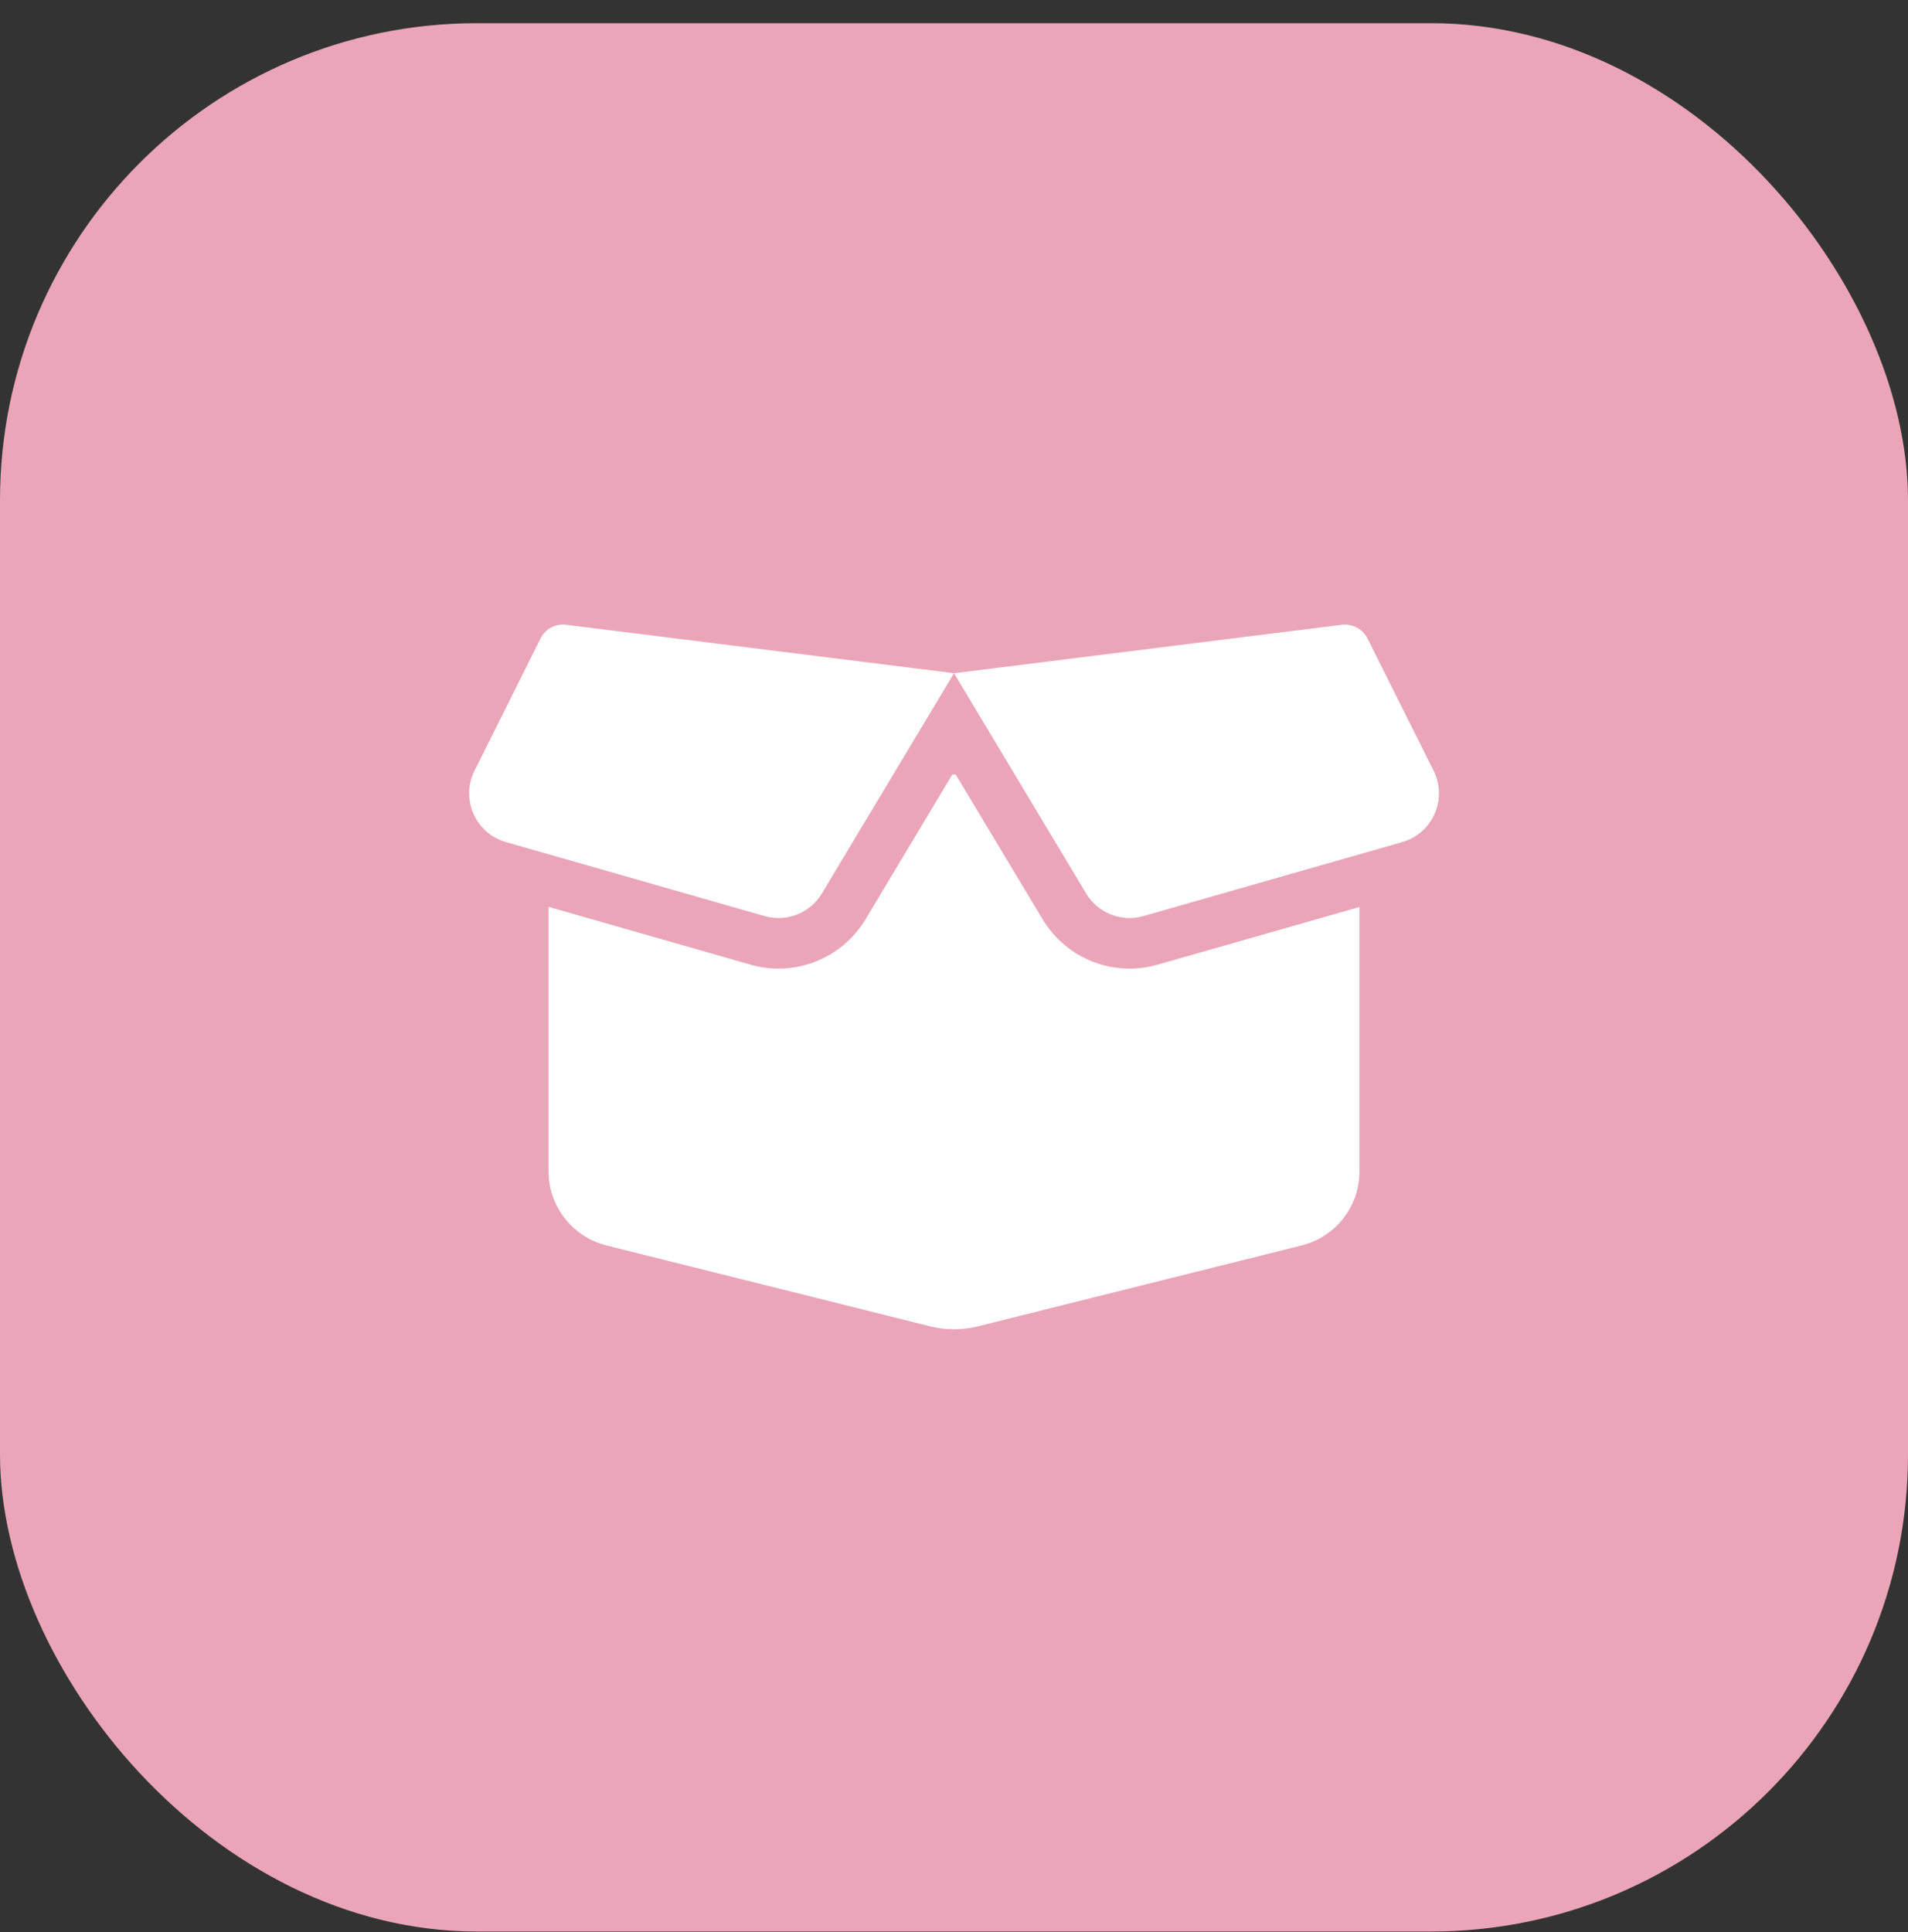
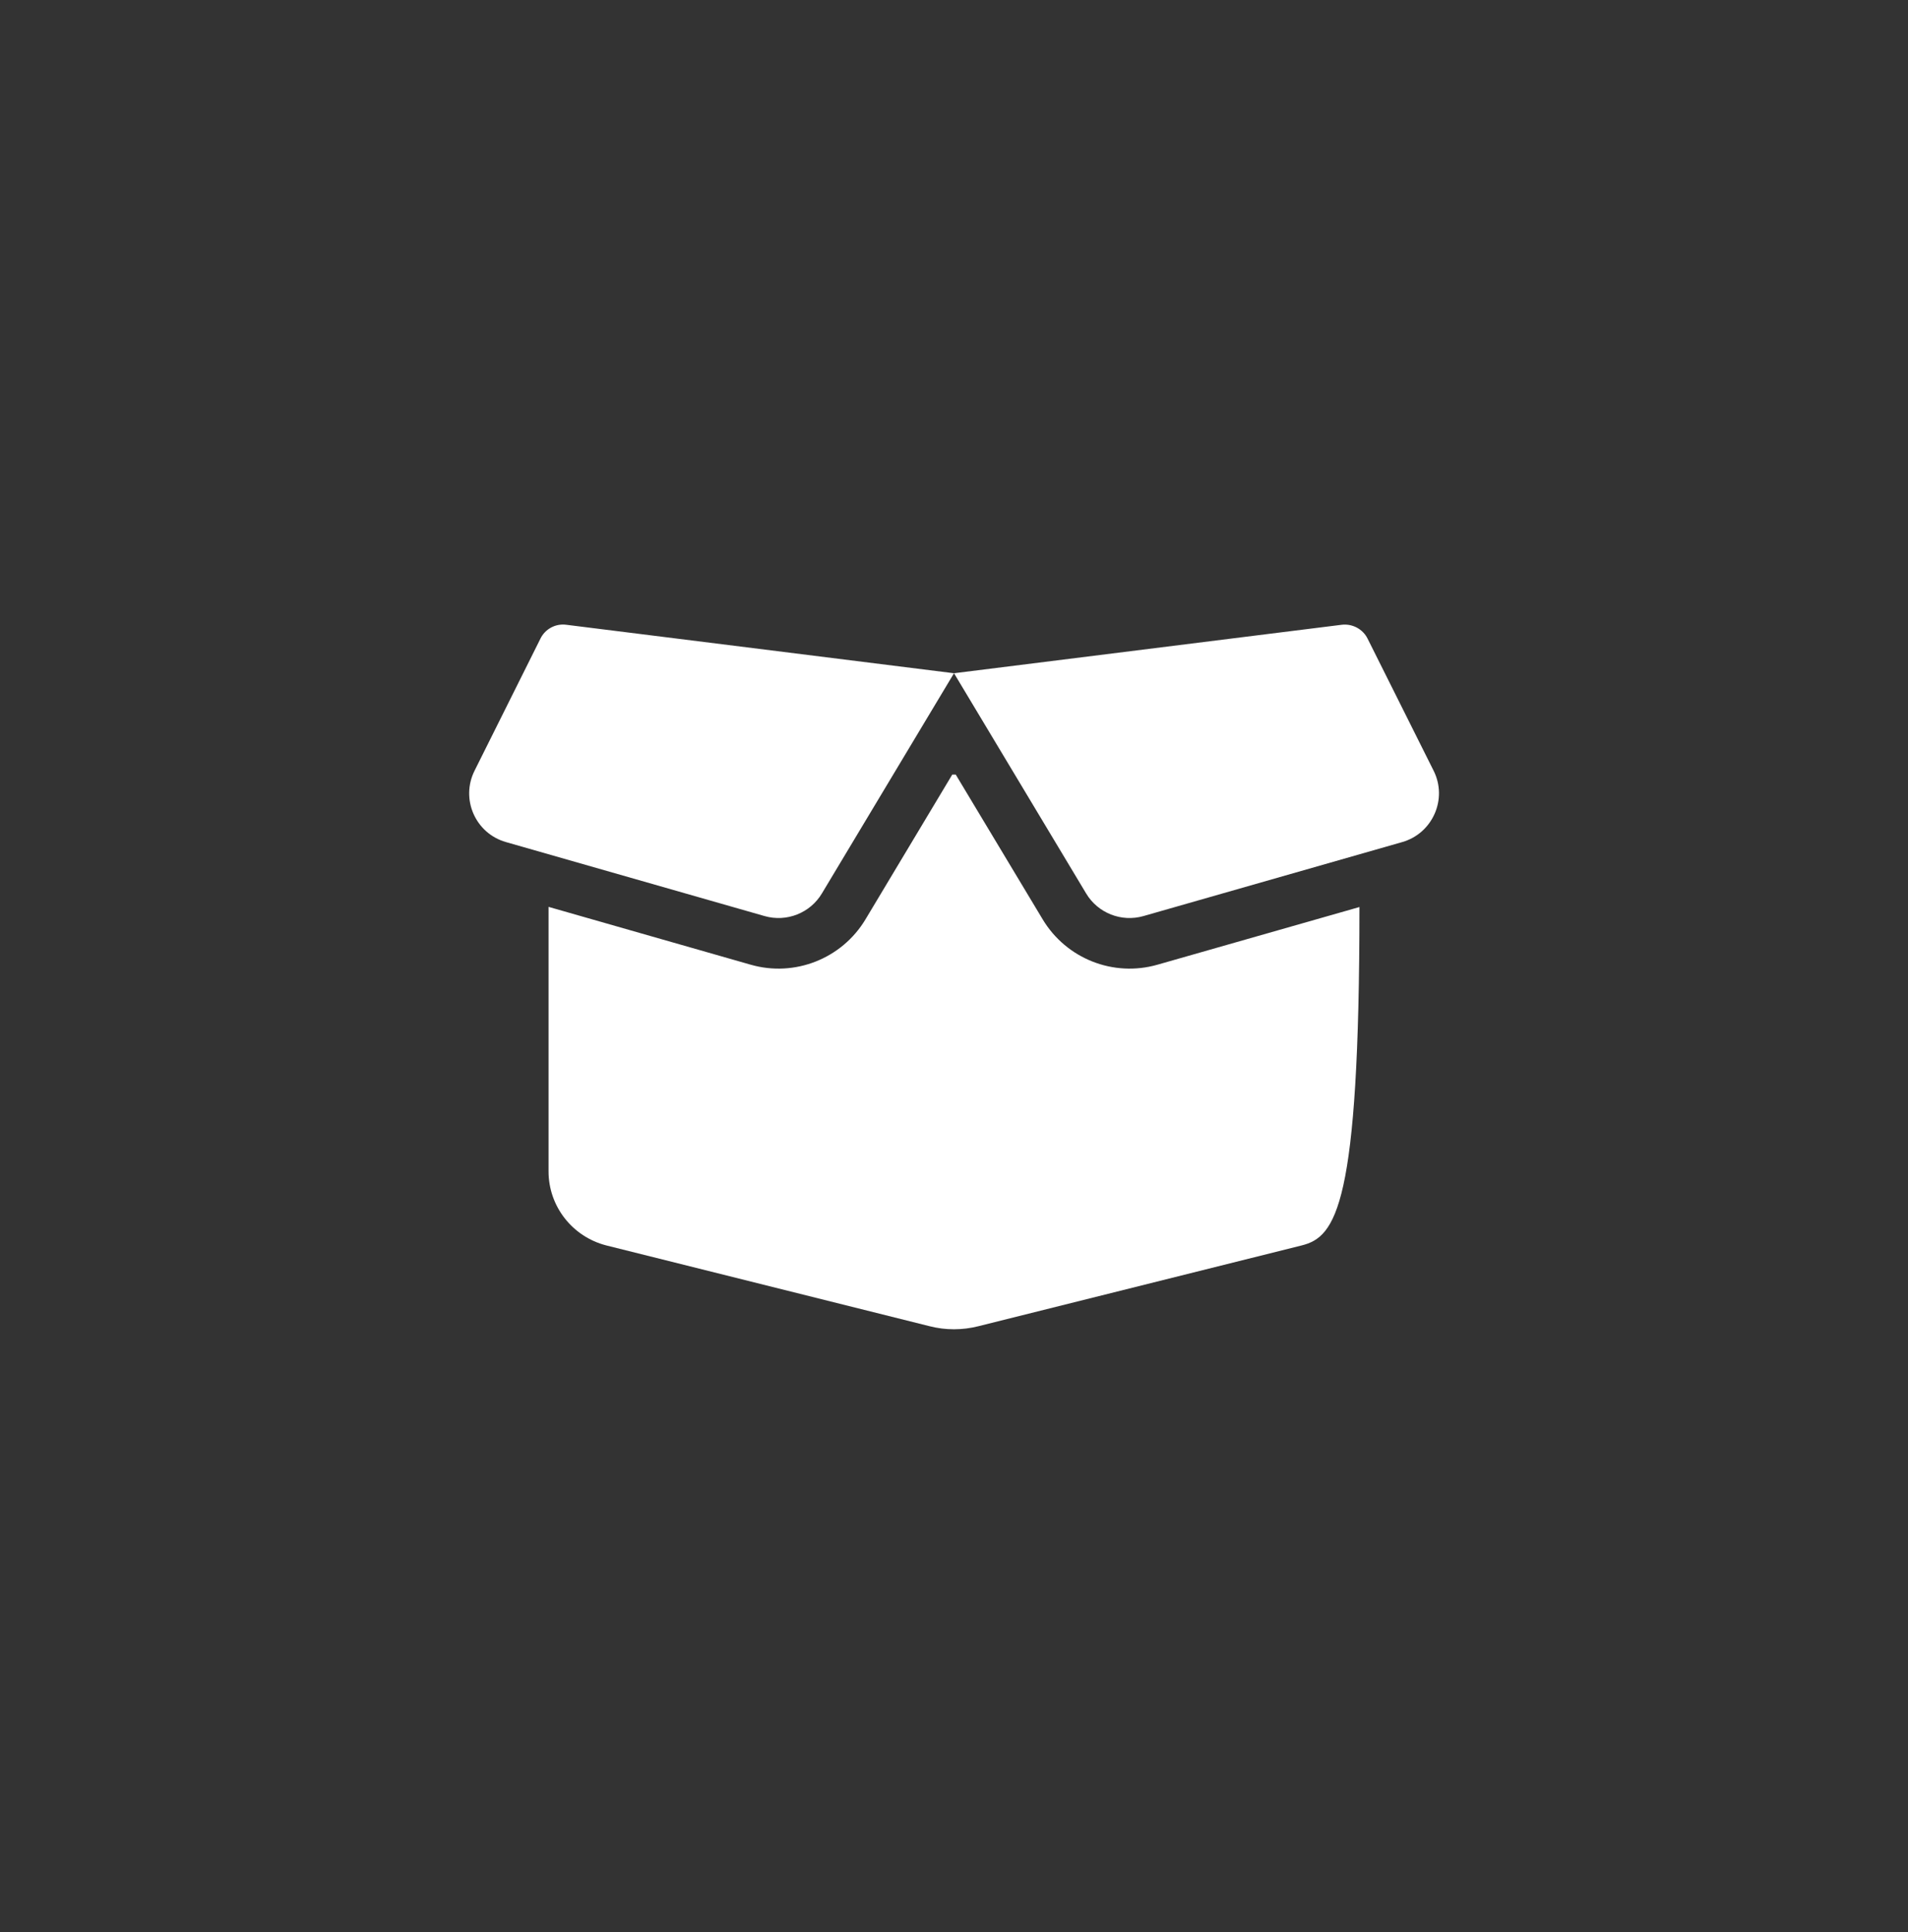
<svg xmlns="http://www.w3.org/2000/svg" width="80" height="81" viewBox="0 0 80 81" fill="none">
  <rect x="0" y="0" width="80" height="81" fill="#333333" stroke="none" />
-   <rect y="0.972" width="80" height="80" rx="20" fill="#EBA5B8" />
-   <path d="M22.662 26.768C22.861 26.363 23.299 26.131 23.744 26.191L40 28.223L56.257 26.191C56.702 26.137 57.14 26.37 57.339 26.768L60.108 32.306C60.706 33.495 60.068 34.936 58.793 35.301L47.943 38.403C47.019 38.668 46.03 38.276 45.539 37.453L40 28.223L34.462 37.453C33.971 38.276 32.981 38.668 32.058 38.403L21.214 35.301C19.932 34.936 19.301 33.495 19.899 32.306L22.662 26.768ZM40.073 32.472L43.719 38.542C44.709 40.189 46.681 40.972 48.533 40.441L57 38.024V49.114C57 50.575 56.004 51.85 54.583 52.209L41.03 55.595C40.352 55.768 39.642 55.768 38.971 55.595L25.417 52.209C23.996 51.843 23 50.568 23 49.107V38.017L31.474 40.441C33.32 40.972 35.299 40.189 36.288 38.542L39.927 32.472H40.073Z" fill="white" />
+   <path d="M22.662 26.768C22.861 26.363 23.299 26.131 23.744 26.191L40 28.223L56.257 26.191C56.702 26.137 57.14 26.37 57.339 26.768L60.108 32.306C60.706 33.495 60.068 34.936 58.793 35.301L47.943 38.403C47.019 38.668 46.03 38.276 45.539 37.453L40 28.223L34.462 37.453C33.971 38.276 32.981 38.668 32.058 38.403L21.214 35.301C19.932 34.936 19.301 33.495 19.899 32.306L22.662 26.768ZM40.073 32.472L43.719 38.542C44.709 40.189 46.681 40.972 48.533 40.441L57 38.024C57 50.575 56.004 51.85 54.583 52.209L41.03 55.595C40.352 55.768 39.642 55.768 38.971 55.595L25.417 52.209C23.996 51.843 23 50.568 23 49.107V38.017L31.474 40.441C33.32 40.972 35.299 40.189 36.288 38.542L39.927 32.472H40.073Z" fill="white" />
</svg>